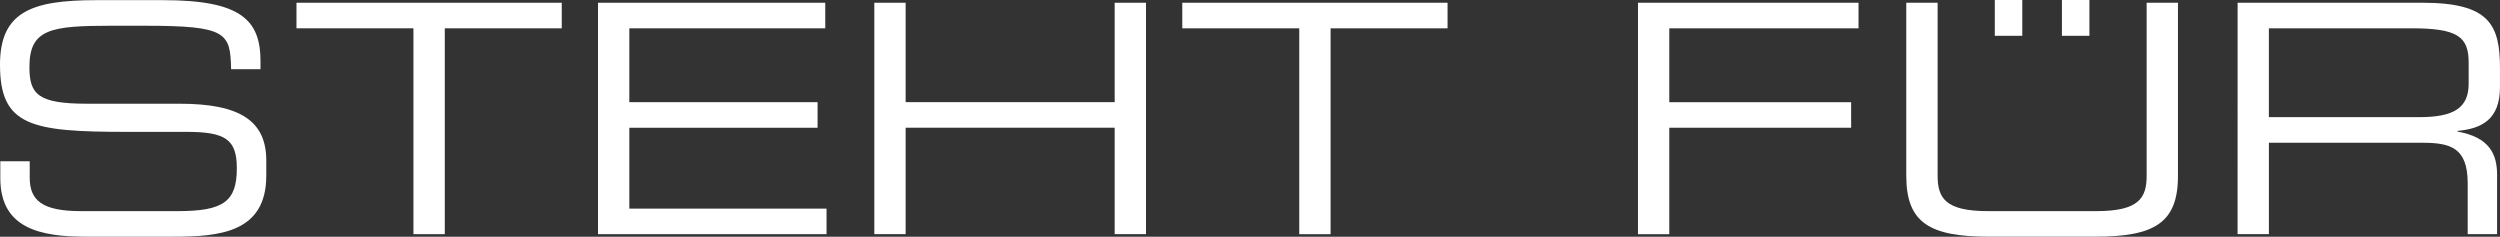
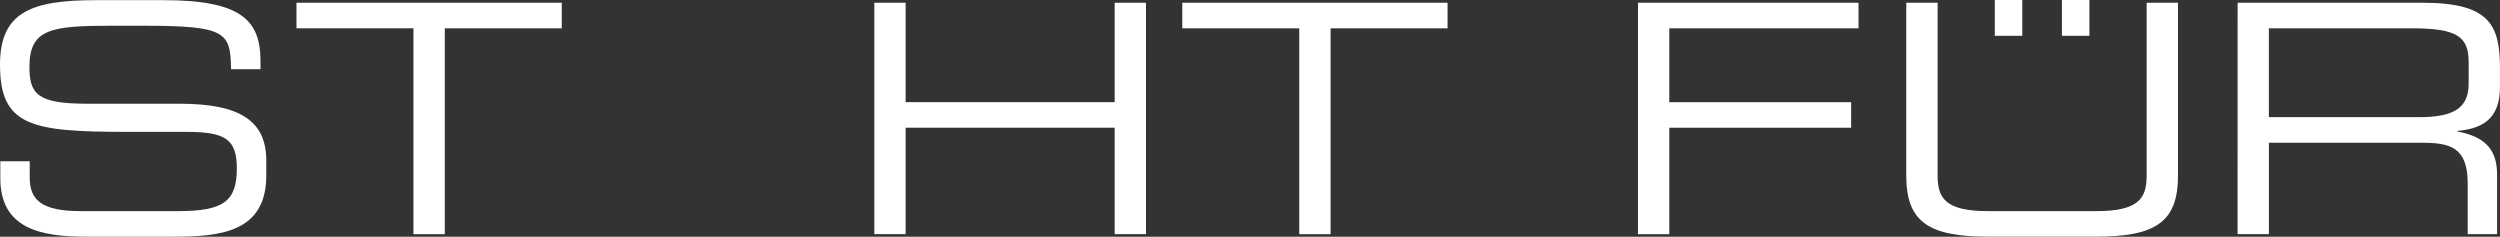
<svg xmlns="http://www.w3.org/2000/svg" version="1.1" id="Ebene_1" x="0px" y="0px" viewBox="0 0 93.81 8.882" style="enable-background:new 0 0 93.81 8.882;" xml:space="preserve">
  <rect x="0" y="0" width="93.81" height="8.882" fill="#333333" stroke="none" />
  <style type="text/css"> .st0{fill:#FFFFFF;} </style>
  <g>
    <path class="st0" d="M0.012,6.051h1.103v0.611c0,0.852,0.456,1.26,1.919,1.26h3.646 c1.703,0,2.207-0.36,2.207-1.607c0-1.091-0.432-1.367-1.895-1.367H4.762C1.175,4.948,0,4.732,0,2.429 c0-1.979,1.175-2.423,3.598-2.423h2.531c2.914,0,3.646,0.744,3.646,2.291v0.3H8.671 c-0.024-1.379-0.168-1.631-3.25-1.631H4.174c-2.267,0-3.07,0.12-3.07,1.547c0,1.031,0.324,1.379,2.159,1.379 h3.478c2.291,0,3.251,0.66,3.251,2.135V6.591c0,2.135-1.751,2.291-3.49,2.291H3.238 c-1.715,0-3.226-0.3-3.226-2.194C0.012,6.687,0.012,6.051,0.012,6.051z" />
    <path class="st0" d="M15.514,1.062h-4.389V0.103h9.954v0.96h-4.389v7.724h-1.176V1.062H15.514z" />
-     <path class="st0" d="M22.44,0.103h8.527v0.96h-7.352v2.771h7.064v0.96h-7.064v3.034h7.4v0.959H22.44V0.103z" />
    <path class="st0" d="M32.808,0.103h1.175v3.73h7.844v-3.73h1.175v8.683h-1.175V4.792h-7.844v3.994h-1.175V0.103z" />
    <path class="st0" d="M48.754,1.062h-4.39V0.103h9.954v0.96h-4.389v7.724h-1.176V1.062z" />
    <path class="st0" d="M61.464,0.103h8.275v0.96h-7.101v2.771h6.824v0.96h-6.824v3.994h-1.175 C61.464,8.786,61.464,0.103,61.464,0.103z" />
    <path class="st0" d="M71.531,0.103h1.176v6.488c0,0.839,0.288,1.331,1.883,1.331h4.078 c1.595,0,1.883-0.492,1.883-1.331V0.103h1.175v6.5c0,1.763-0.888,2.278-3.094,2.278H74.626 c-2.207,0-3.095-0.516-3.095-2.278C71.531,6.603,71.531,0.103,71.531,0.103z M74.853,0h1.031v1.343h-1.031V0z M77.372,0h1.031v1.343h-1.031V0z" />
    <path class="st0" d="M83.964,0.103h6.943c2.507,0,2.902,0.828,2.902,2.458v0.708c0,1.224-0.695,1.559-1.595,1.643 v0.024c1.199,0.216,1.487,0.84,1.487,1.631v2.219h-1.103V6.879c0-1.355-0.659-1.523-1.727-1.523h-5.733v3.43 h-1.175C83.964,8.786,83.964,0.103,83.964,0.103z M90.775,4.396c1.308,0,1.859-0.348,1.859-1.259V2.345 c0-0.972-0.42-1.283-2.147-1.283h-5.35v3.334C85.139,4.396,90.775,4.396,90.775,4.396z" />
  </g>
</svg>